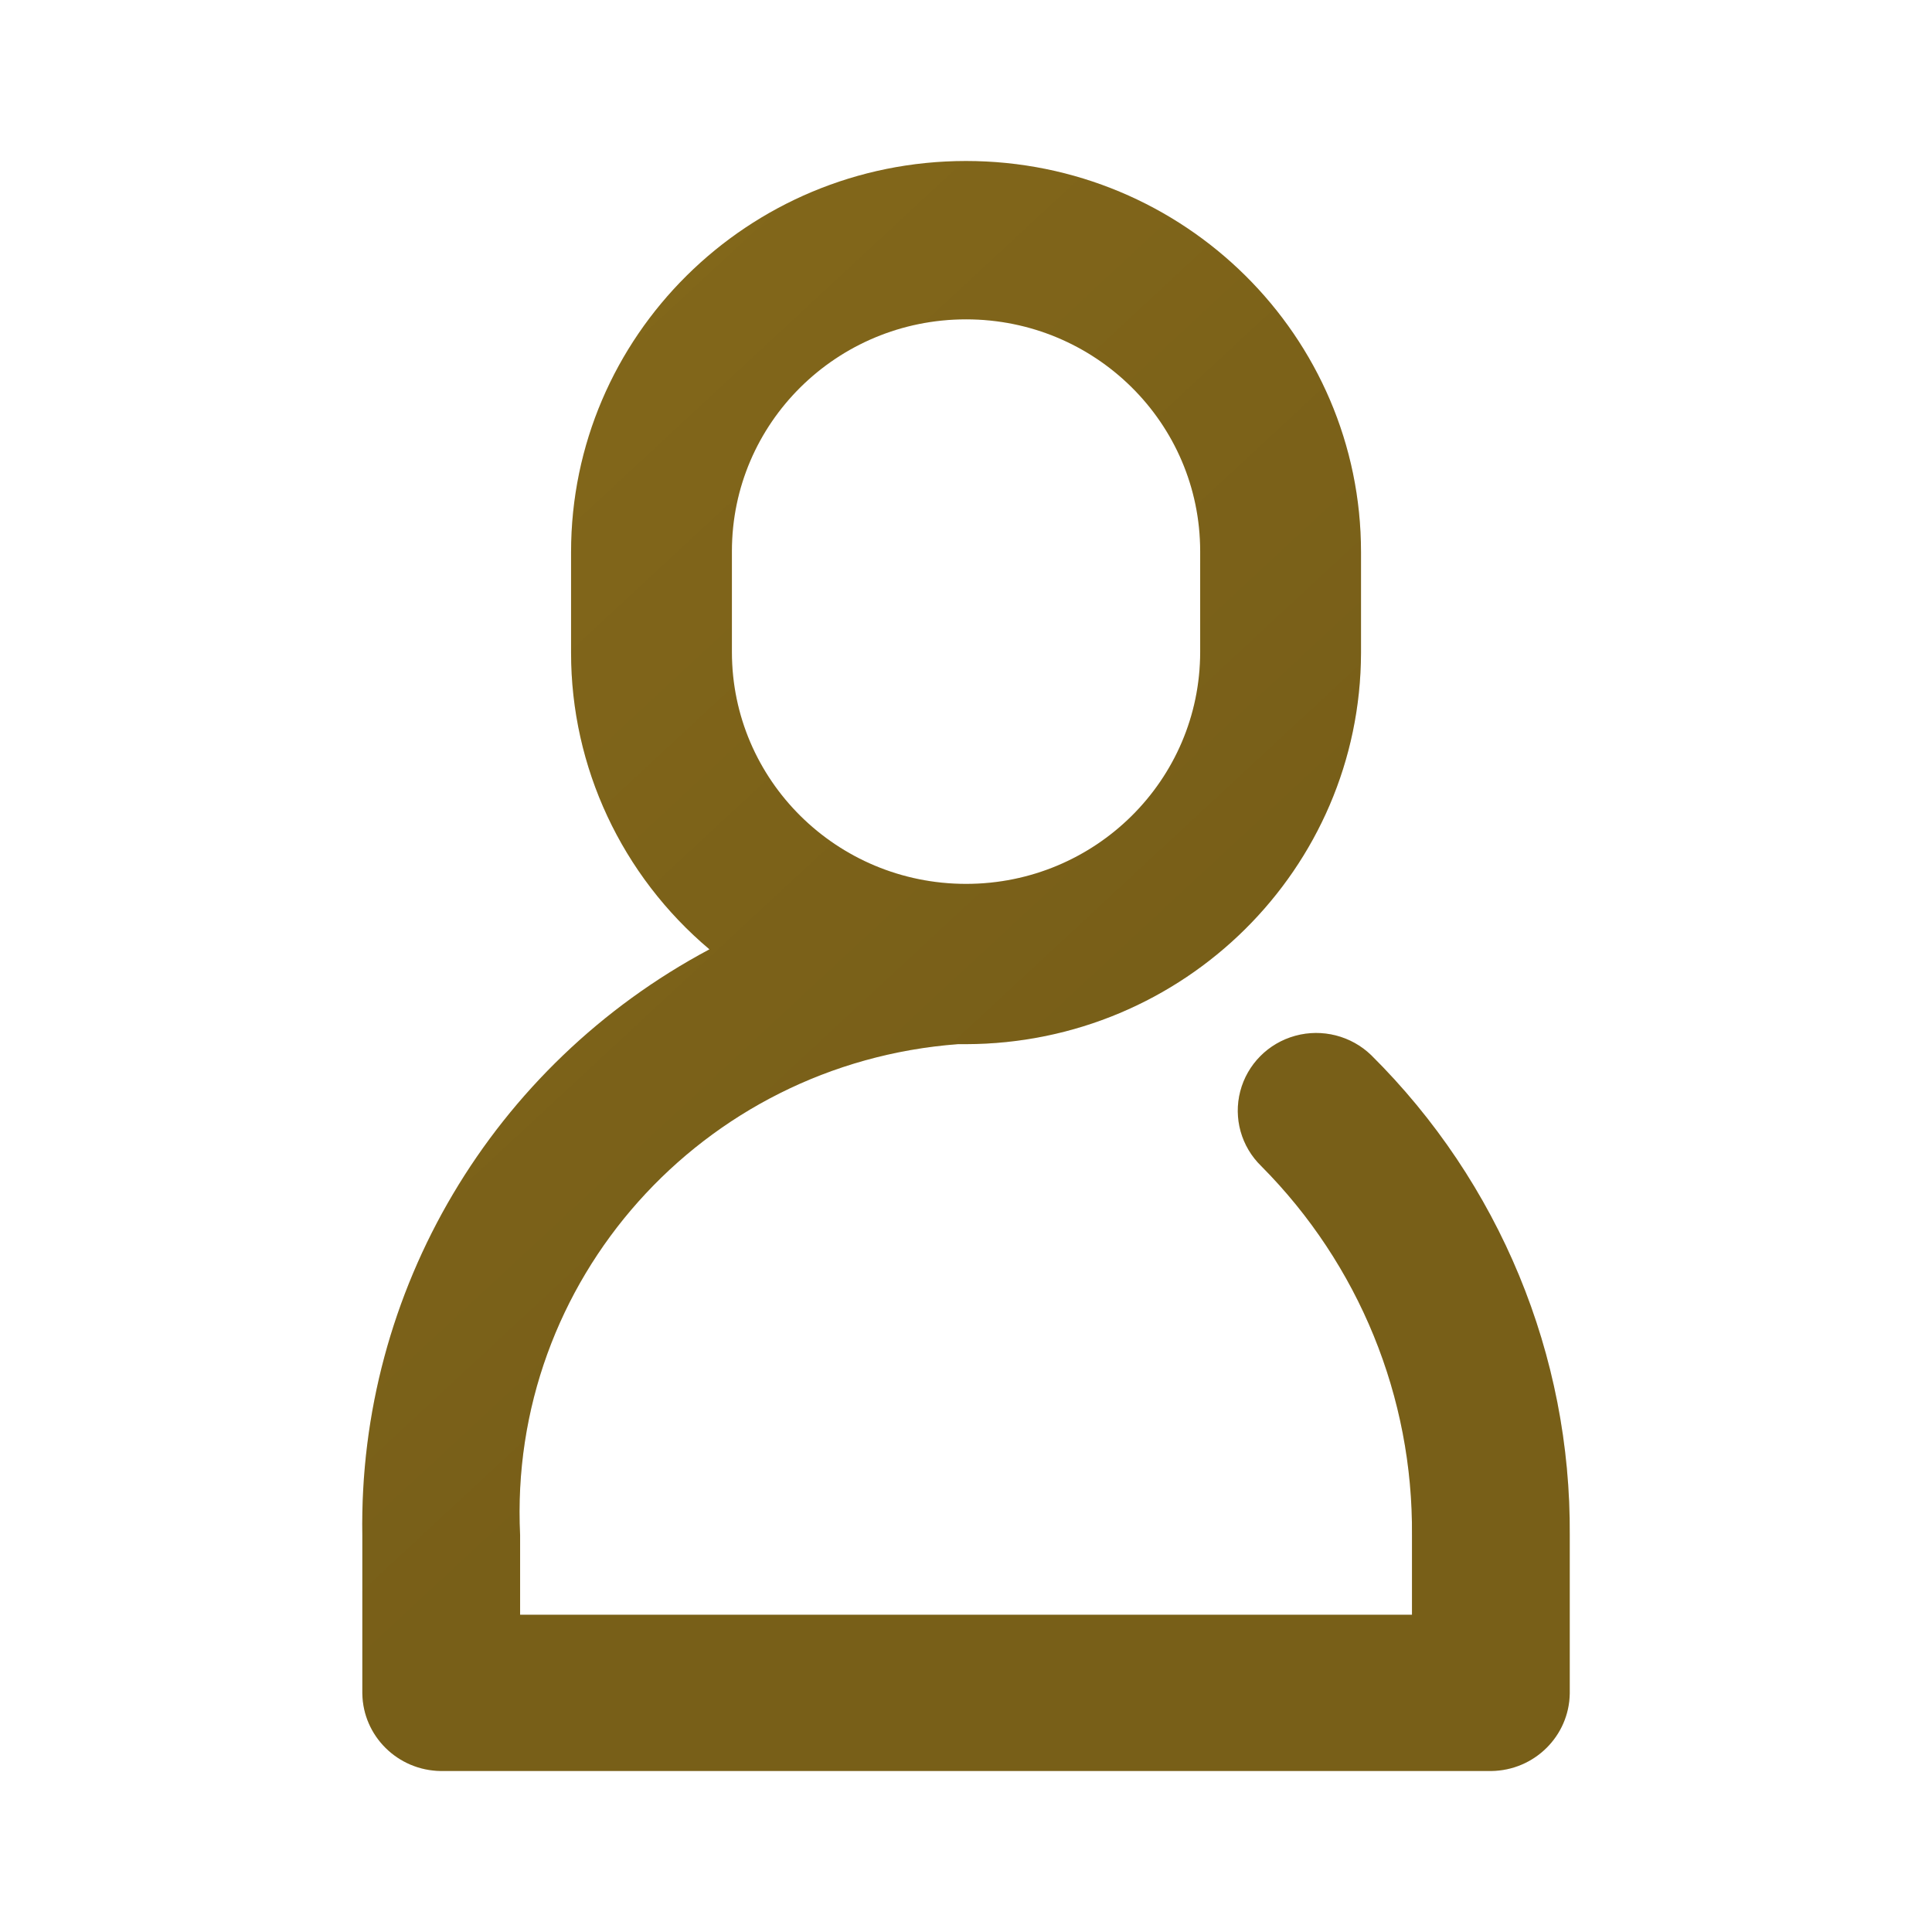
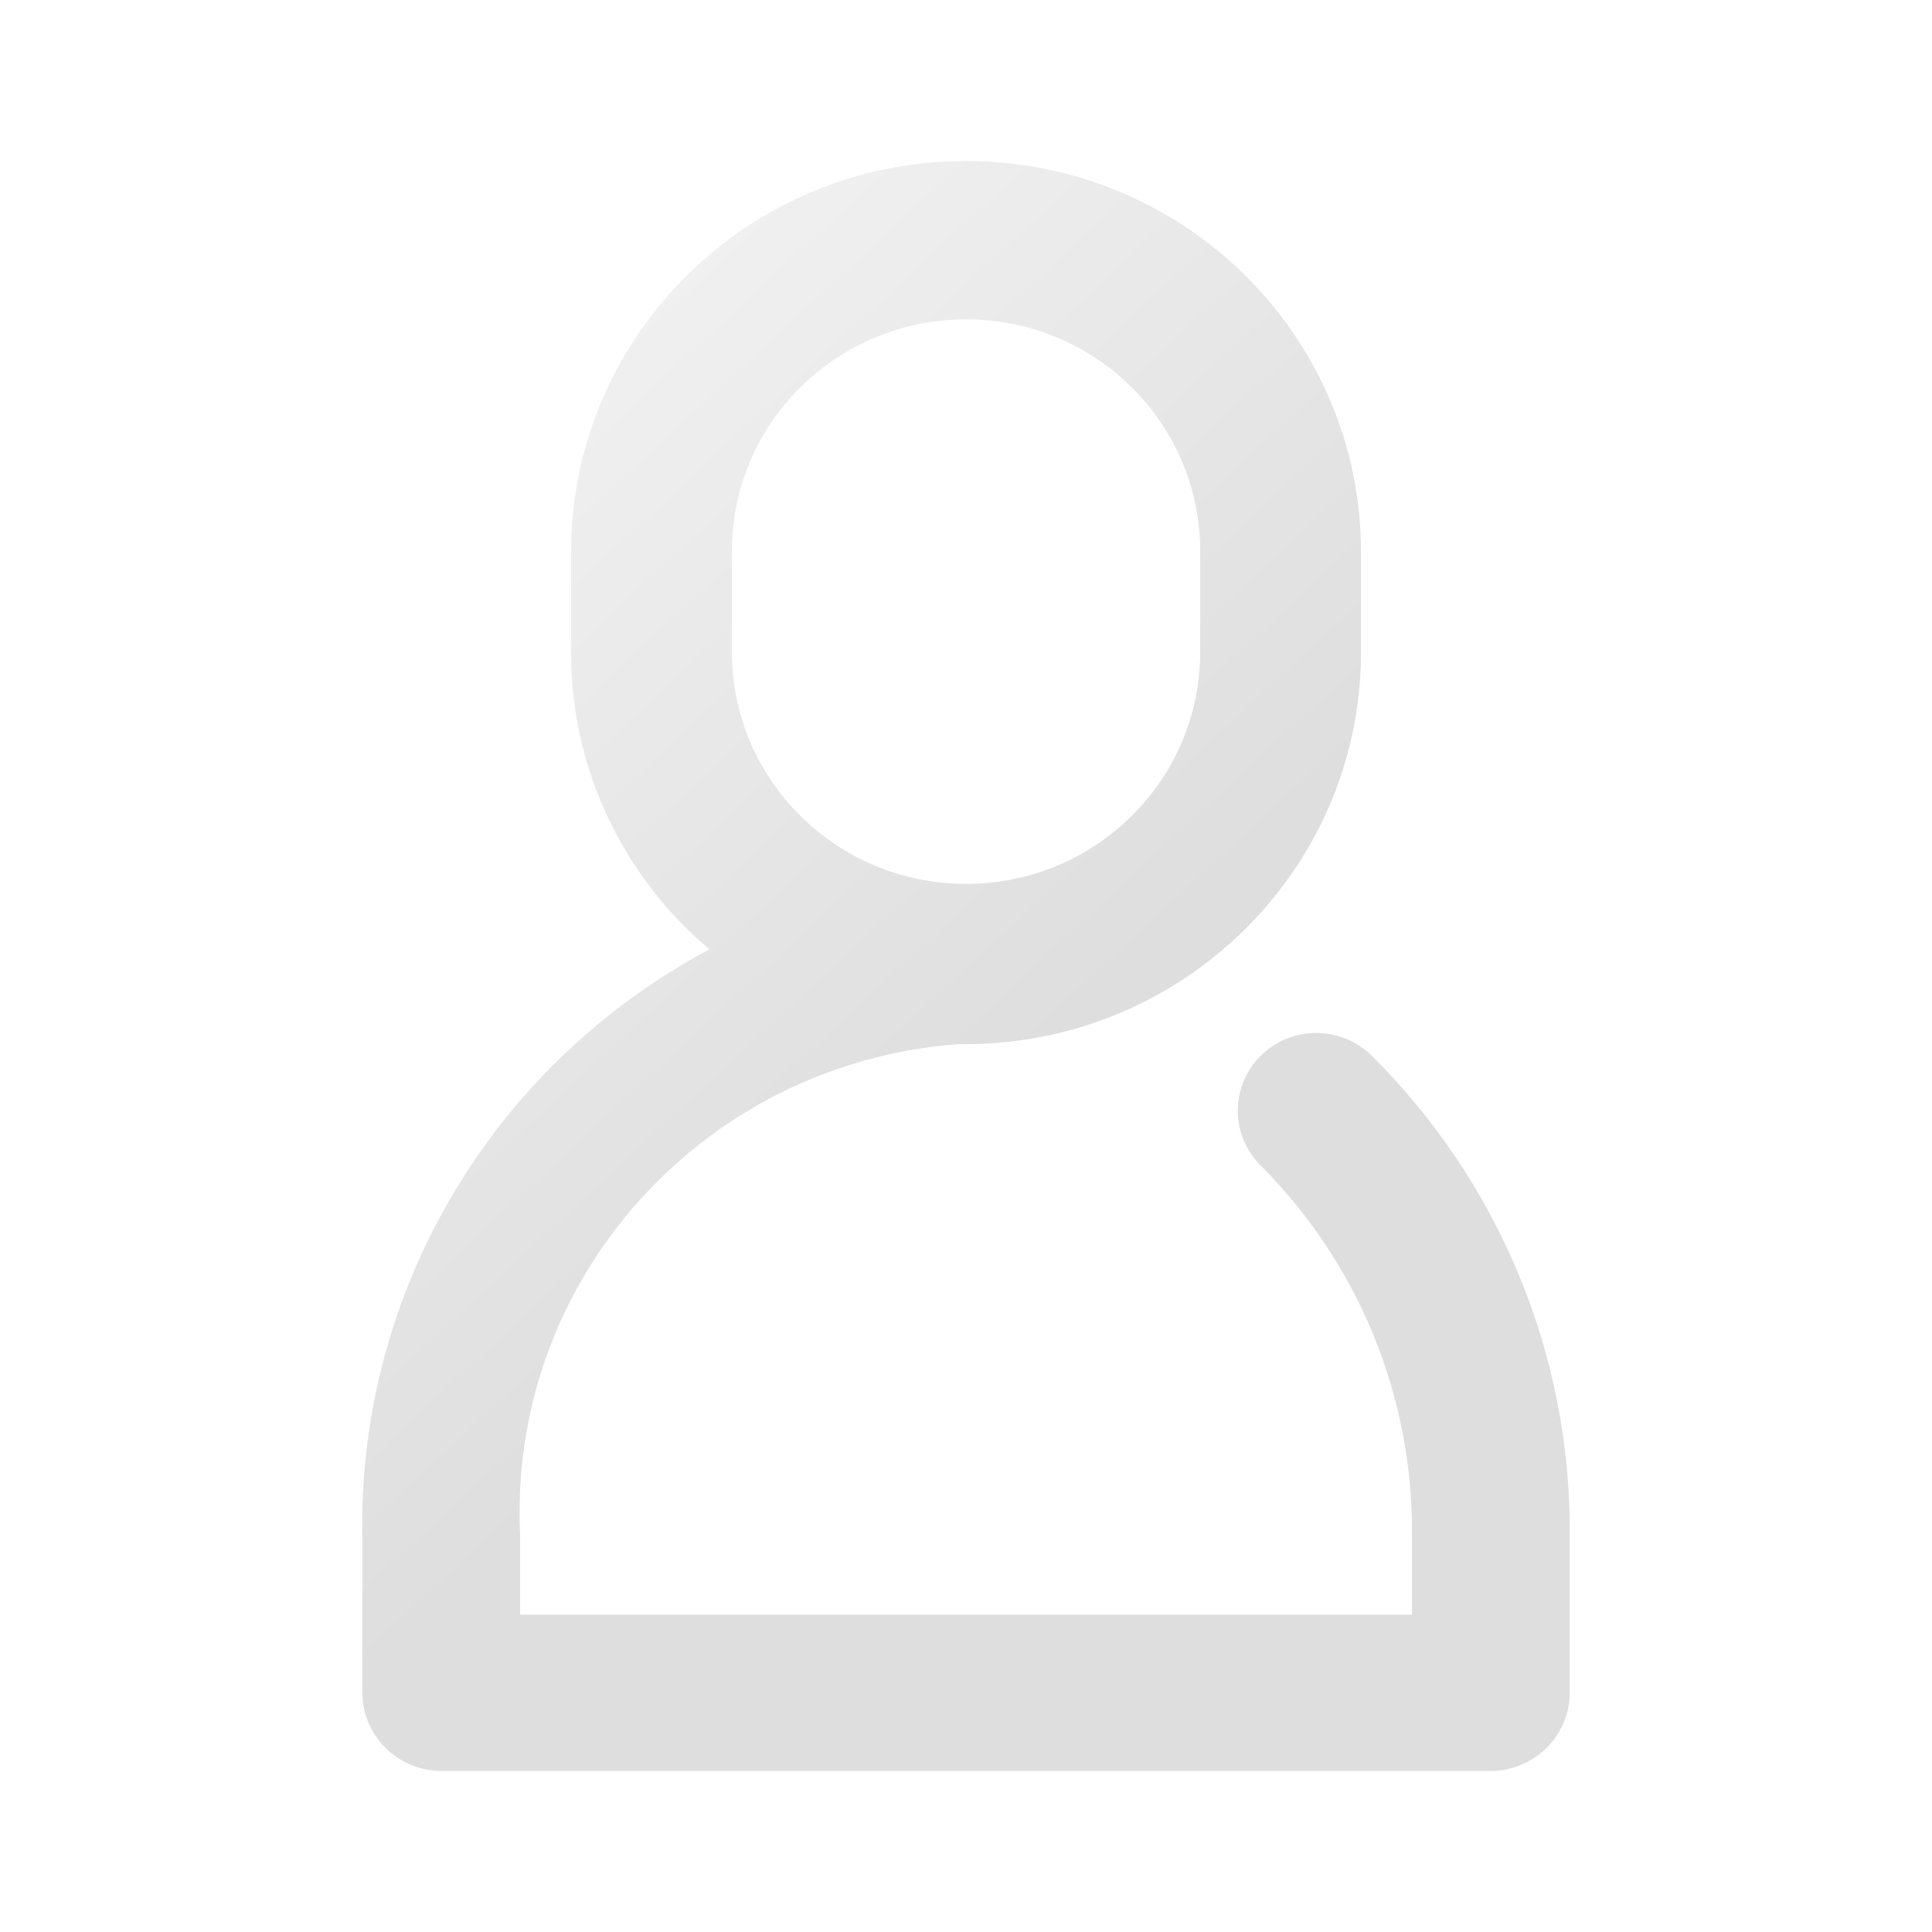
<svg xmlns="http://www.w3.org/2000/svg" width="24" height="24" viewBox="0 0 24 24" fill="none">
  <g id="Icon User_Retail">
    <g id="Union">
-       <path fill-rule="evenodd" clip-rule="evenodd" d="M16.09 12.867C16.425 12.775 16.785 12.867 17.034 13.108C18.628 14.689 19.516 16.836 19.5 19.07V21.036C19.493 21.565 19.061 21.993 18.526 22H5.475C4.94 21.993 4.508 21.565 4.501 21.036V19.07C4.452 16.037 6.116 13.23 8.813 11.793C7.723 10.875 7.094 9.529 7.094 8.111V6.859C7.094 4.176 9.29 2 12 2C14.71 2 16.907 4.176 16.907 6.859V8.111C16.9 10.792 14.707 12.964 12 12.971H11.899C8.718 13.211 6.308 15.914 6.461 19.07V20.059H17.54V19.07C17.555 17.356 16.882 15.707 15.668 14.486C15.419 14.244 15.32 13.89 15.407 13.556C15.494 13.222 15.754 12.959 16.09 12.867ZM12.001 3.967C10.394 3.967 9.092 5.256 9.092 6.847V8.1C9.092 9.69 10.394 10.98 12.001 10.98C13.607 10.98 14.909 9.69 14.909 8.1V6.847C14.909 5.256 13.607 3.967 12.001 3.967Z" fill="#8A6D1C" />
      <path fill-rule="evenodd" clip-rule="evenodd" d="M16.09 12.867C16.425 12.775 16.785 12.867 17.034 13.108C18.628 14.689 19.516 16.836 19.5 19.07V21.036C19.493 21.565 19.061 21.993 18.526 22H5.475C4.94 21.993 4.508 21.565 4.501 21.036V19.07C4.452 16.037 6.116 13.23 8.813 11.793C7.723 10.875 7.094 9.529 7.094 8.111V6.859C7.094 4.176 9.29 2 12 2C14.71 2 16.907 4.176 16.907 6.859V8.111C16.9 10.792 14.707 12.964 12 12.971H11.899C8.718 13.211 6.308 15.914 6.461 19.07V20.059H17.54V19.07C17.555 17.356 16.882 15.707 15.668 14.486C15.419 14.244 15.32 13.89 15.407 13.556C15.494 13.222 15.754 12.959 16.09 12.867ZM12.001 3.967C10.394 3.967 9.092 5.256 9.092 6.847V8.1C9.092 9.69 10.394 10.98 12.001 10.98C13.607 10.98 14.909 9.69 14.909 8.1V6.847C14.909 5.256 13.607 3.967 12.001 3.967Z" fill="url(#paint0_linear_4473_67322)" fill-opacity="0.13" />
    </g>
  </g>
  <defs>
    <linearGradient id="paint0_linear_4473_67322" x1="4.5" y1="-4.577" x2="17.272" y2="9.177" gradientUnits="userSpaceOnUse">
      <stop stop-opacity="0" />
      <stop offset="1" />
    </linearGradient>
  </defs>
</svg>